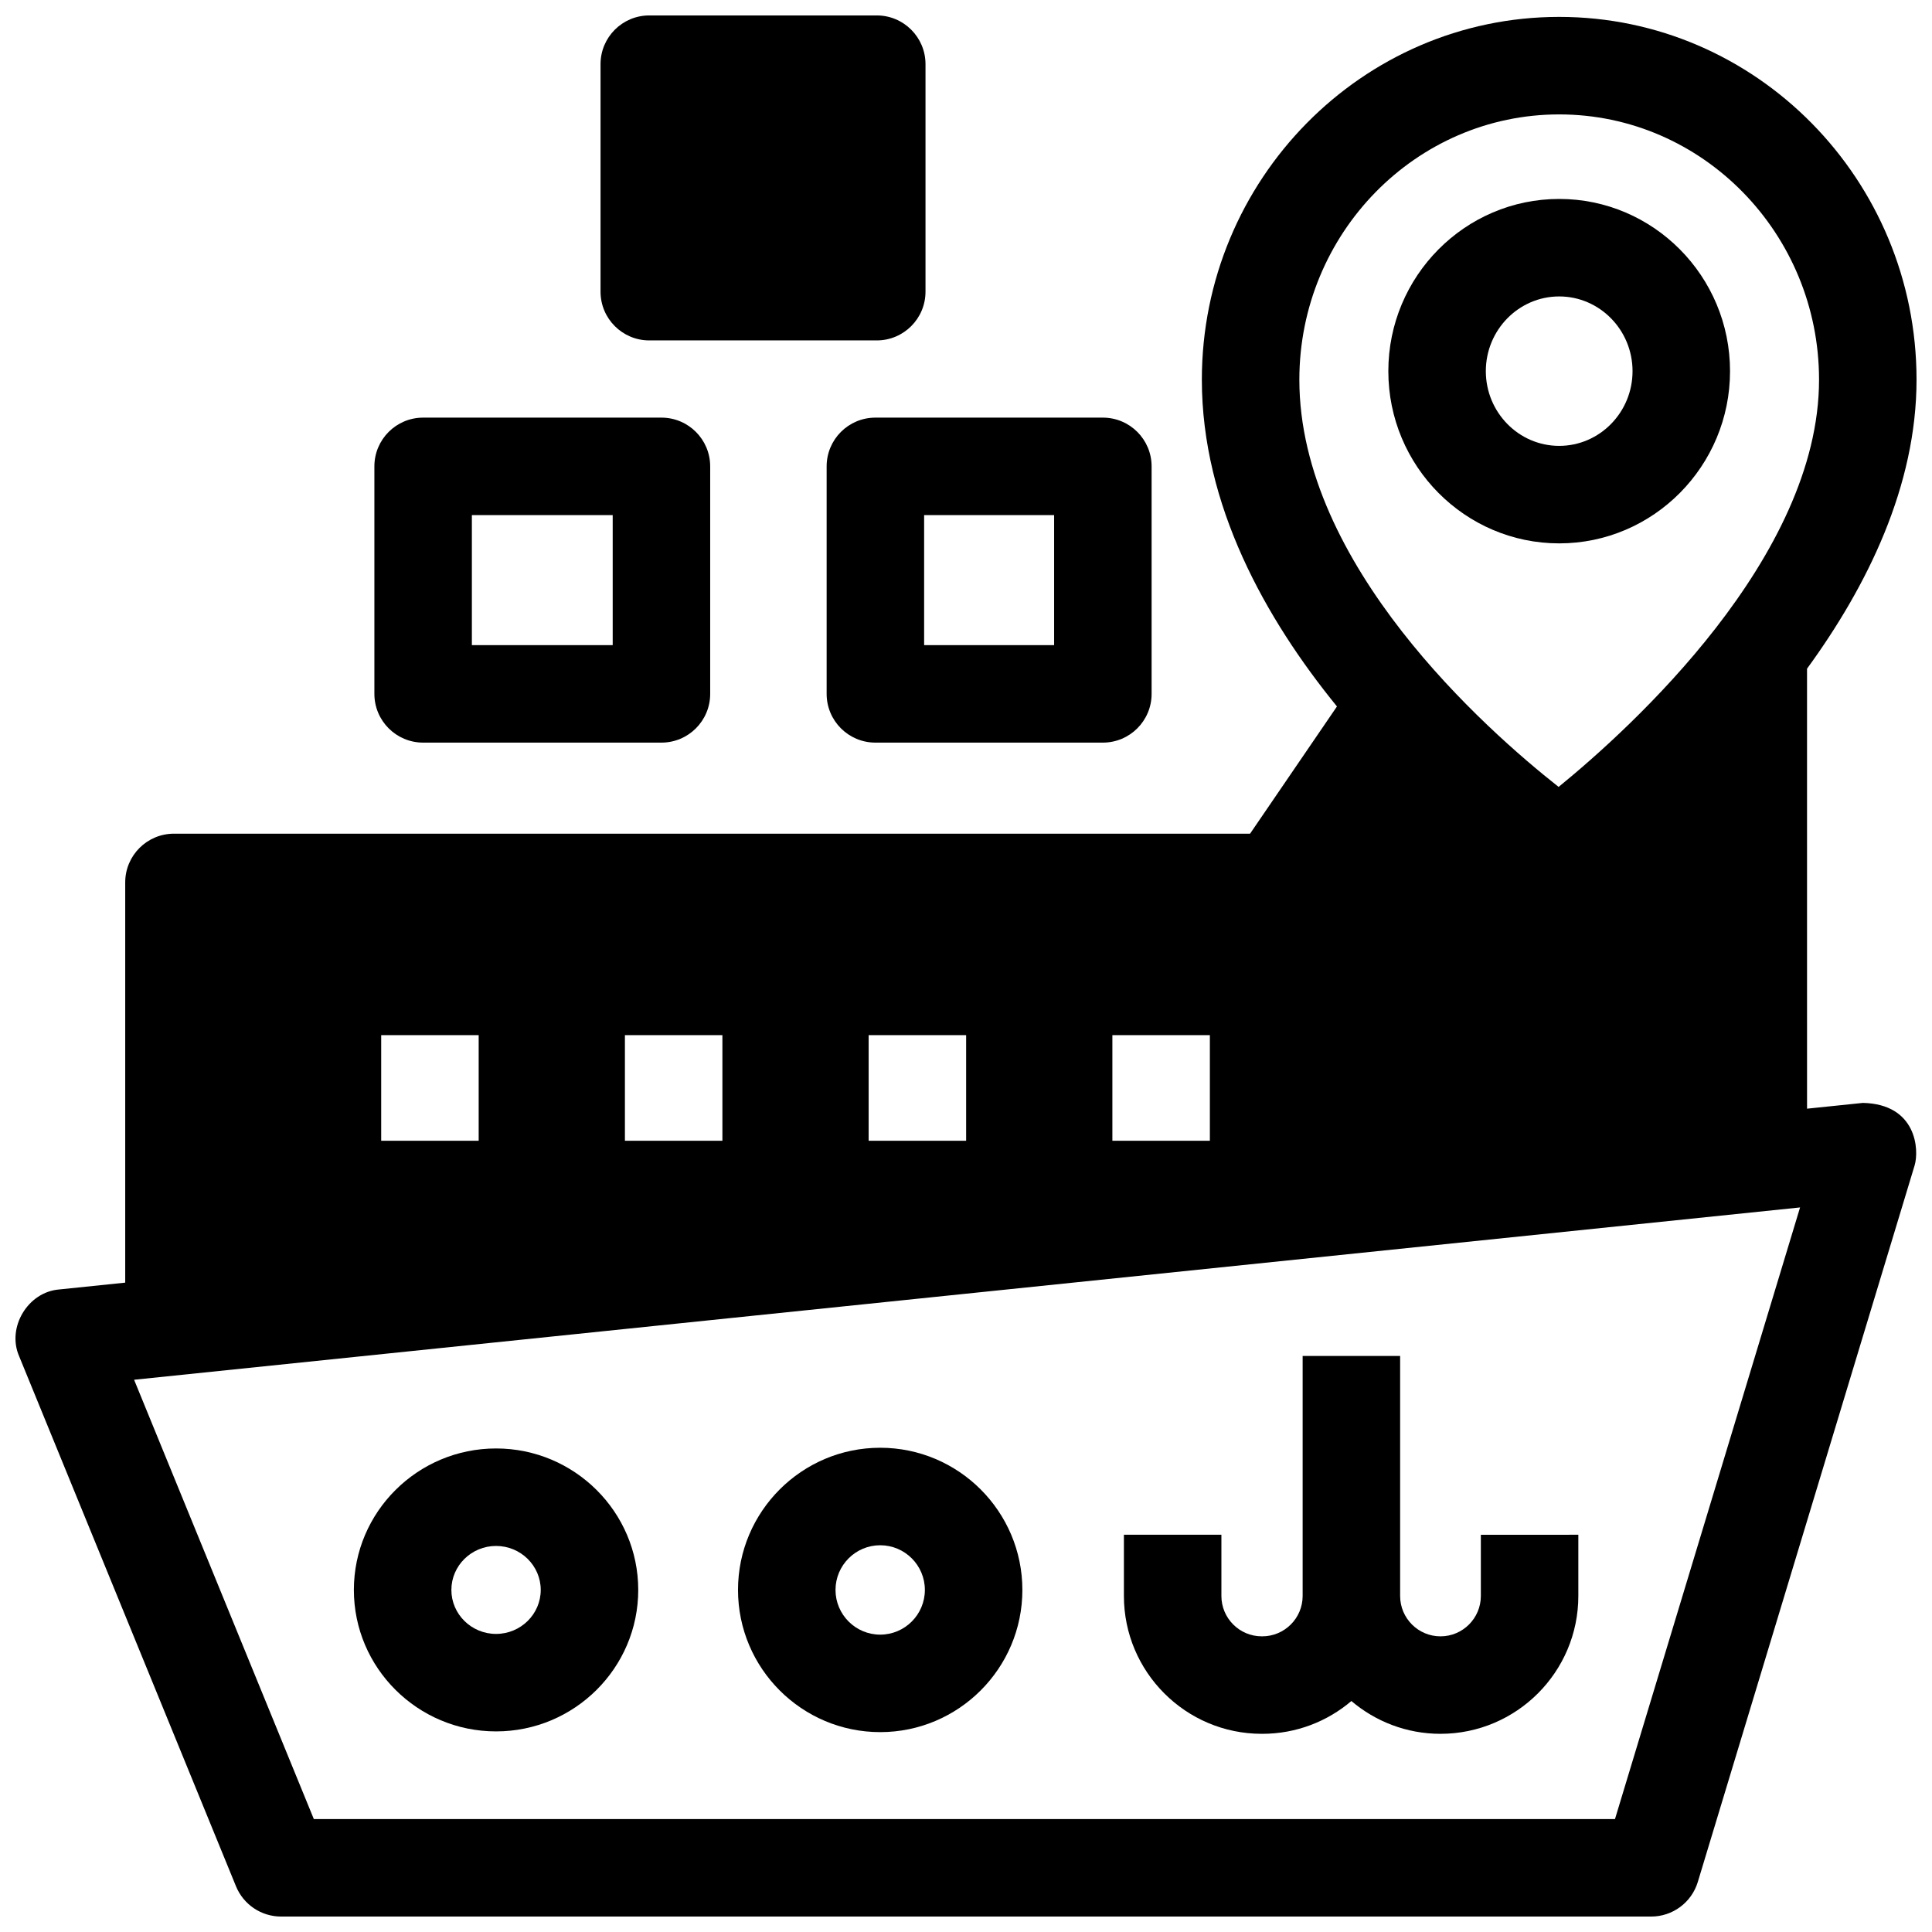
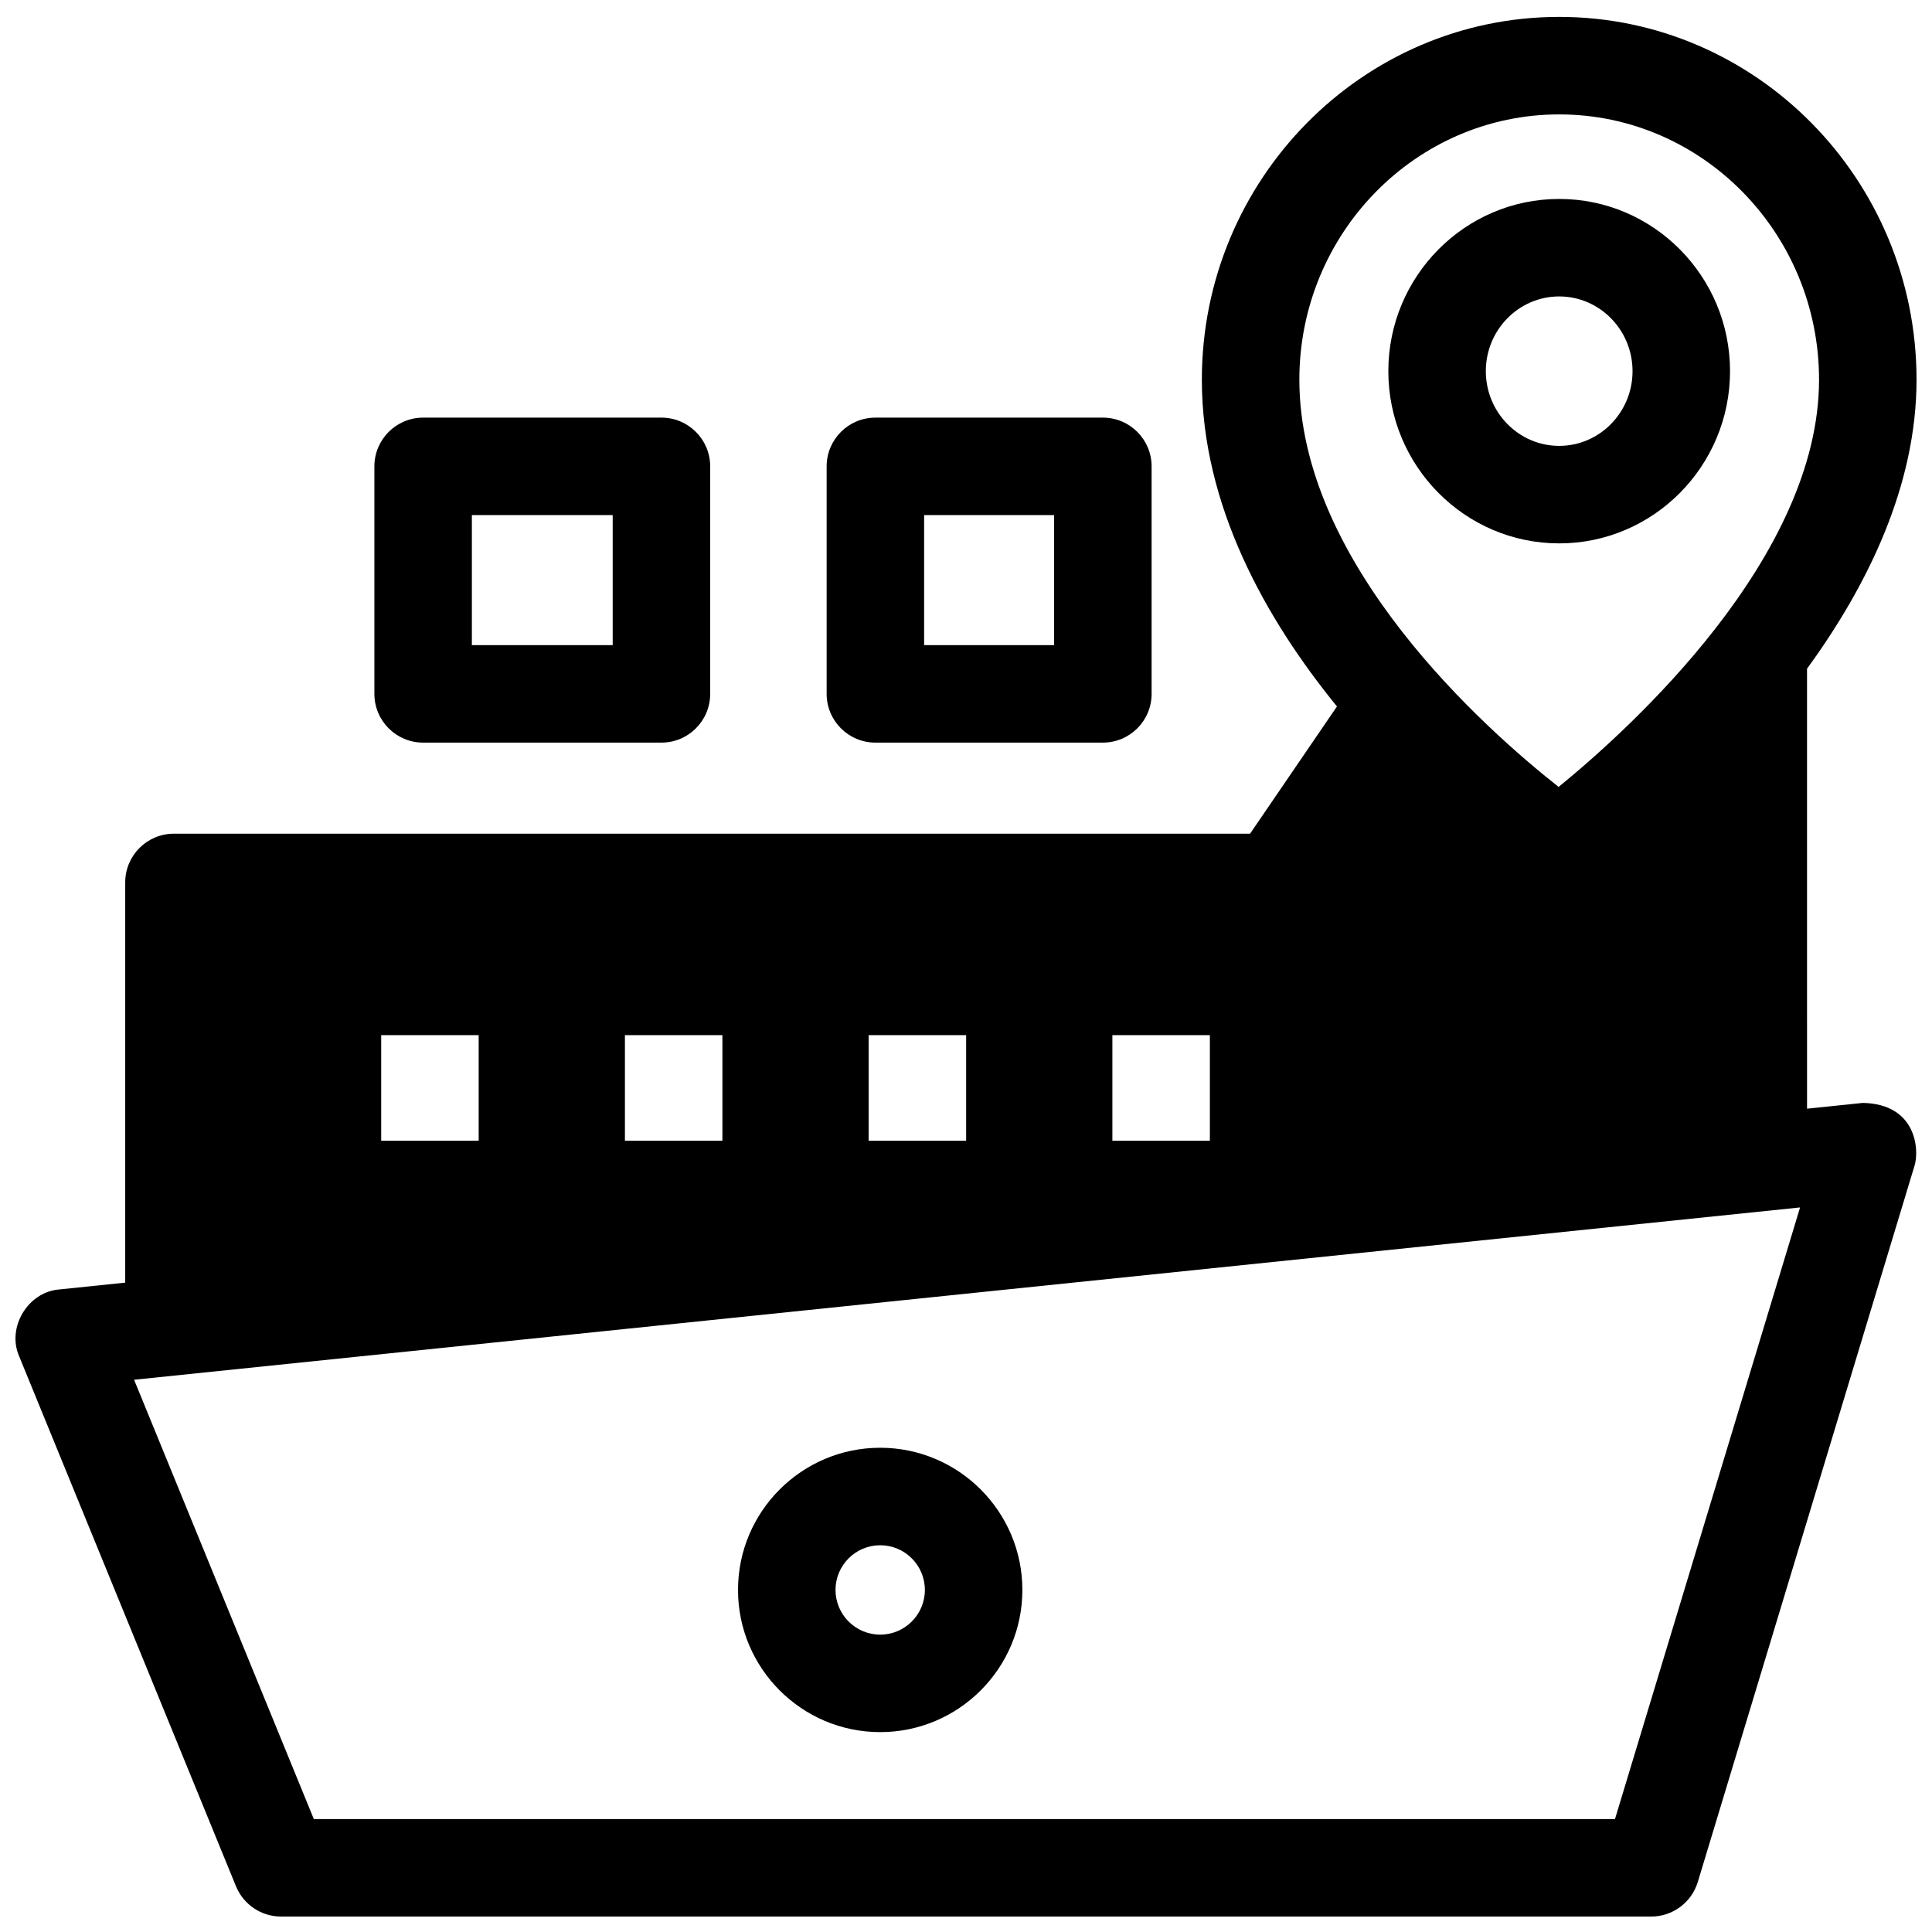
<svg xmlns="http://www.w3.org/2000/svg" width="800px" height="800px" version="1.1" viewBox="144 144 512 512">
  <defs>
    <clipPath id="b">
      <path d="m303 148.09h87v86.906h-87z" />
    </clipPath>
    <clipPath id="a">
      <path d="m148.09 148.09h503.81v503.81h-503.81z" />
    </clipPath>
  </defs>
  <path d="m377.26 603.03c-20.777 0-37.68-16.902-37.68-37.68s16.902-37.68 37.68-37.68c20.777 0 37.68 16.902 37.68 37.68s-16.906 37.68-37.68 37.68zm0-49.523c-6.527 0-11.84 5.312-11.84 11.844s5.312 11.844 11.84 11.844c6.527 0 11.84-5.312 11.84-11.844 0.004-6.531-5.309-11.844-11.84-11.844z" />
-   <path d="m275.46 602.84c-20.777 0-37.68-16.82-37.68-37.492s16.902-37.492 37.68-37.492c20.777 0 37.68 16.82 37.68 37.492 0 20.676-16.906 37.492-37.68 37.492zm0-49.148c-6.527 0-11.84 5.231-11.84 11.656 0 6.426 5.312 11.656 11.84 11.656 6.527 0 11.84-5.231 11.84-11.656 0-6.426-5.312-11.656-11.84-11.656z" />
-   <path d="m536.44 550.73v16.219c0 5.898-4.797 10.699-10.695 10.699-5.898 0-10.695-4.797-10.695-10.699v-63.609h-25.836v63.605c0 5.898-4.797 10.699-10.695 10.699h-0.141c-5.898 0-10.695-4.797-10.695-10.699v-16.219h-25.836v16.219c0 20.145 16.387 36.535 36.531 36.535h0.141c8.996 0 17.242-3.277 23.613-8.691 6.371 5.414 14.617 8.691 23.613 8.691 20.145 0 36.531-16.391 36.531-36.535v-16.219z" />
  <g clip-path="url(#b)">
-     <path d="m376.35 148.09h-60.285c-7.133 0-12.918 5.785-12.918 12.918v60.289c0 7.133 5.785 12.918 12.918 12.918h60.285c7.133 0 12.918-5.785 12.918-12.918v-60.289c0-7.133-5.785-12.918-12.918-12.918z" />
-   </g>
+     </g>
  <path d="m319.29 340.8h-63.156c-7.133 0-12.918-5.785-12.918-12.918v-60.289c0-7.133 5.785-12.918 12.918-12.918h63.156c7.133 0 12.918 5.785 12.918 12.918v60.289c0 7.133-5.785 12.918-12.918 12.918zm-50.238-25.836h37.32v-34.453h-37.32z" />
  <path d="m436.27 340.8h-60.285c-7.133 0-12.918-5.785-12.918-12.918v-60.289c0-7.133 5.785-12.918 12.918-12.918h60.285c7.133 0 12.918 5.785 12.918 12.918v60.289c0 7.133-5.785 12.918-12.918 12.918zm-47.367-25.836h34.449v-34.453h-34.449z" />
  <g clip-path="url(#a)">
    <path d="m637.69 436.28-14.805 1.531-0.004-116.6c15.988-21.938 29.02-48.441 29.02-76.586 0-53.016-42.48-96.148-94.699-96.148-52.215 0-94.699 43.129-94.699 96.148 0 33.281 16.875 63.34 35.805 86.594l-23.027 33.715h-285.18c-7.133 0-12.918 5.781-12.918 12.918v106.06l-17.465 1.805c-8.336 0.641-13.996 10.09-10.629 17.742l57.449 140.42c1.984 4.856 6.711 8.027 11.957 8.027h363.08c5.695 0 10.715-3.727 12.363-9.176l57.449-189.86c1.25-4.137 0.551-16.266-13.695-16.59zm-80.488-261.96c37.969 0 68.863 31.543 68.863 70.309 0 47.098-49.852 92.281-69.016 107.91-19.18-15.109-68.707-58.871-68.707-107.91 0-38.77 30.891-70.309 68.859-70.309zm-118.41 244h25.836v27.992h-25.836zm-64.594 0h25.836v27.992h-25.836zm-64.59 0h25.836v27.992h-25.836zm-64.59 0h25.836v27.992h-25.836zm326.97 207.75h-344.82l-47.633-116.42 441.5-45.668z" />
  </g>
  <path d="m557.2 288c-24.965 0-45.277-20.473-45.277-45.637 0-25.164 20.312-45.641 45.277-45.641 24.965 0 45.277 20.473 45.277 45.641 0 25.16-20.309 45.637-45.277 45.637zm0-65.441c-10.719 0-19.441 8.883-19.441 19.801s8.723 19.801 19.441 19.801 19.441-8.883 19.441-19.801-8.719-19.801-19.441-19.801z" />
</svg>